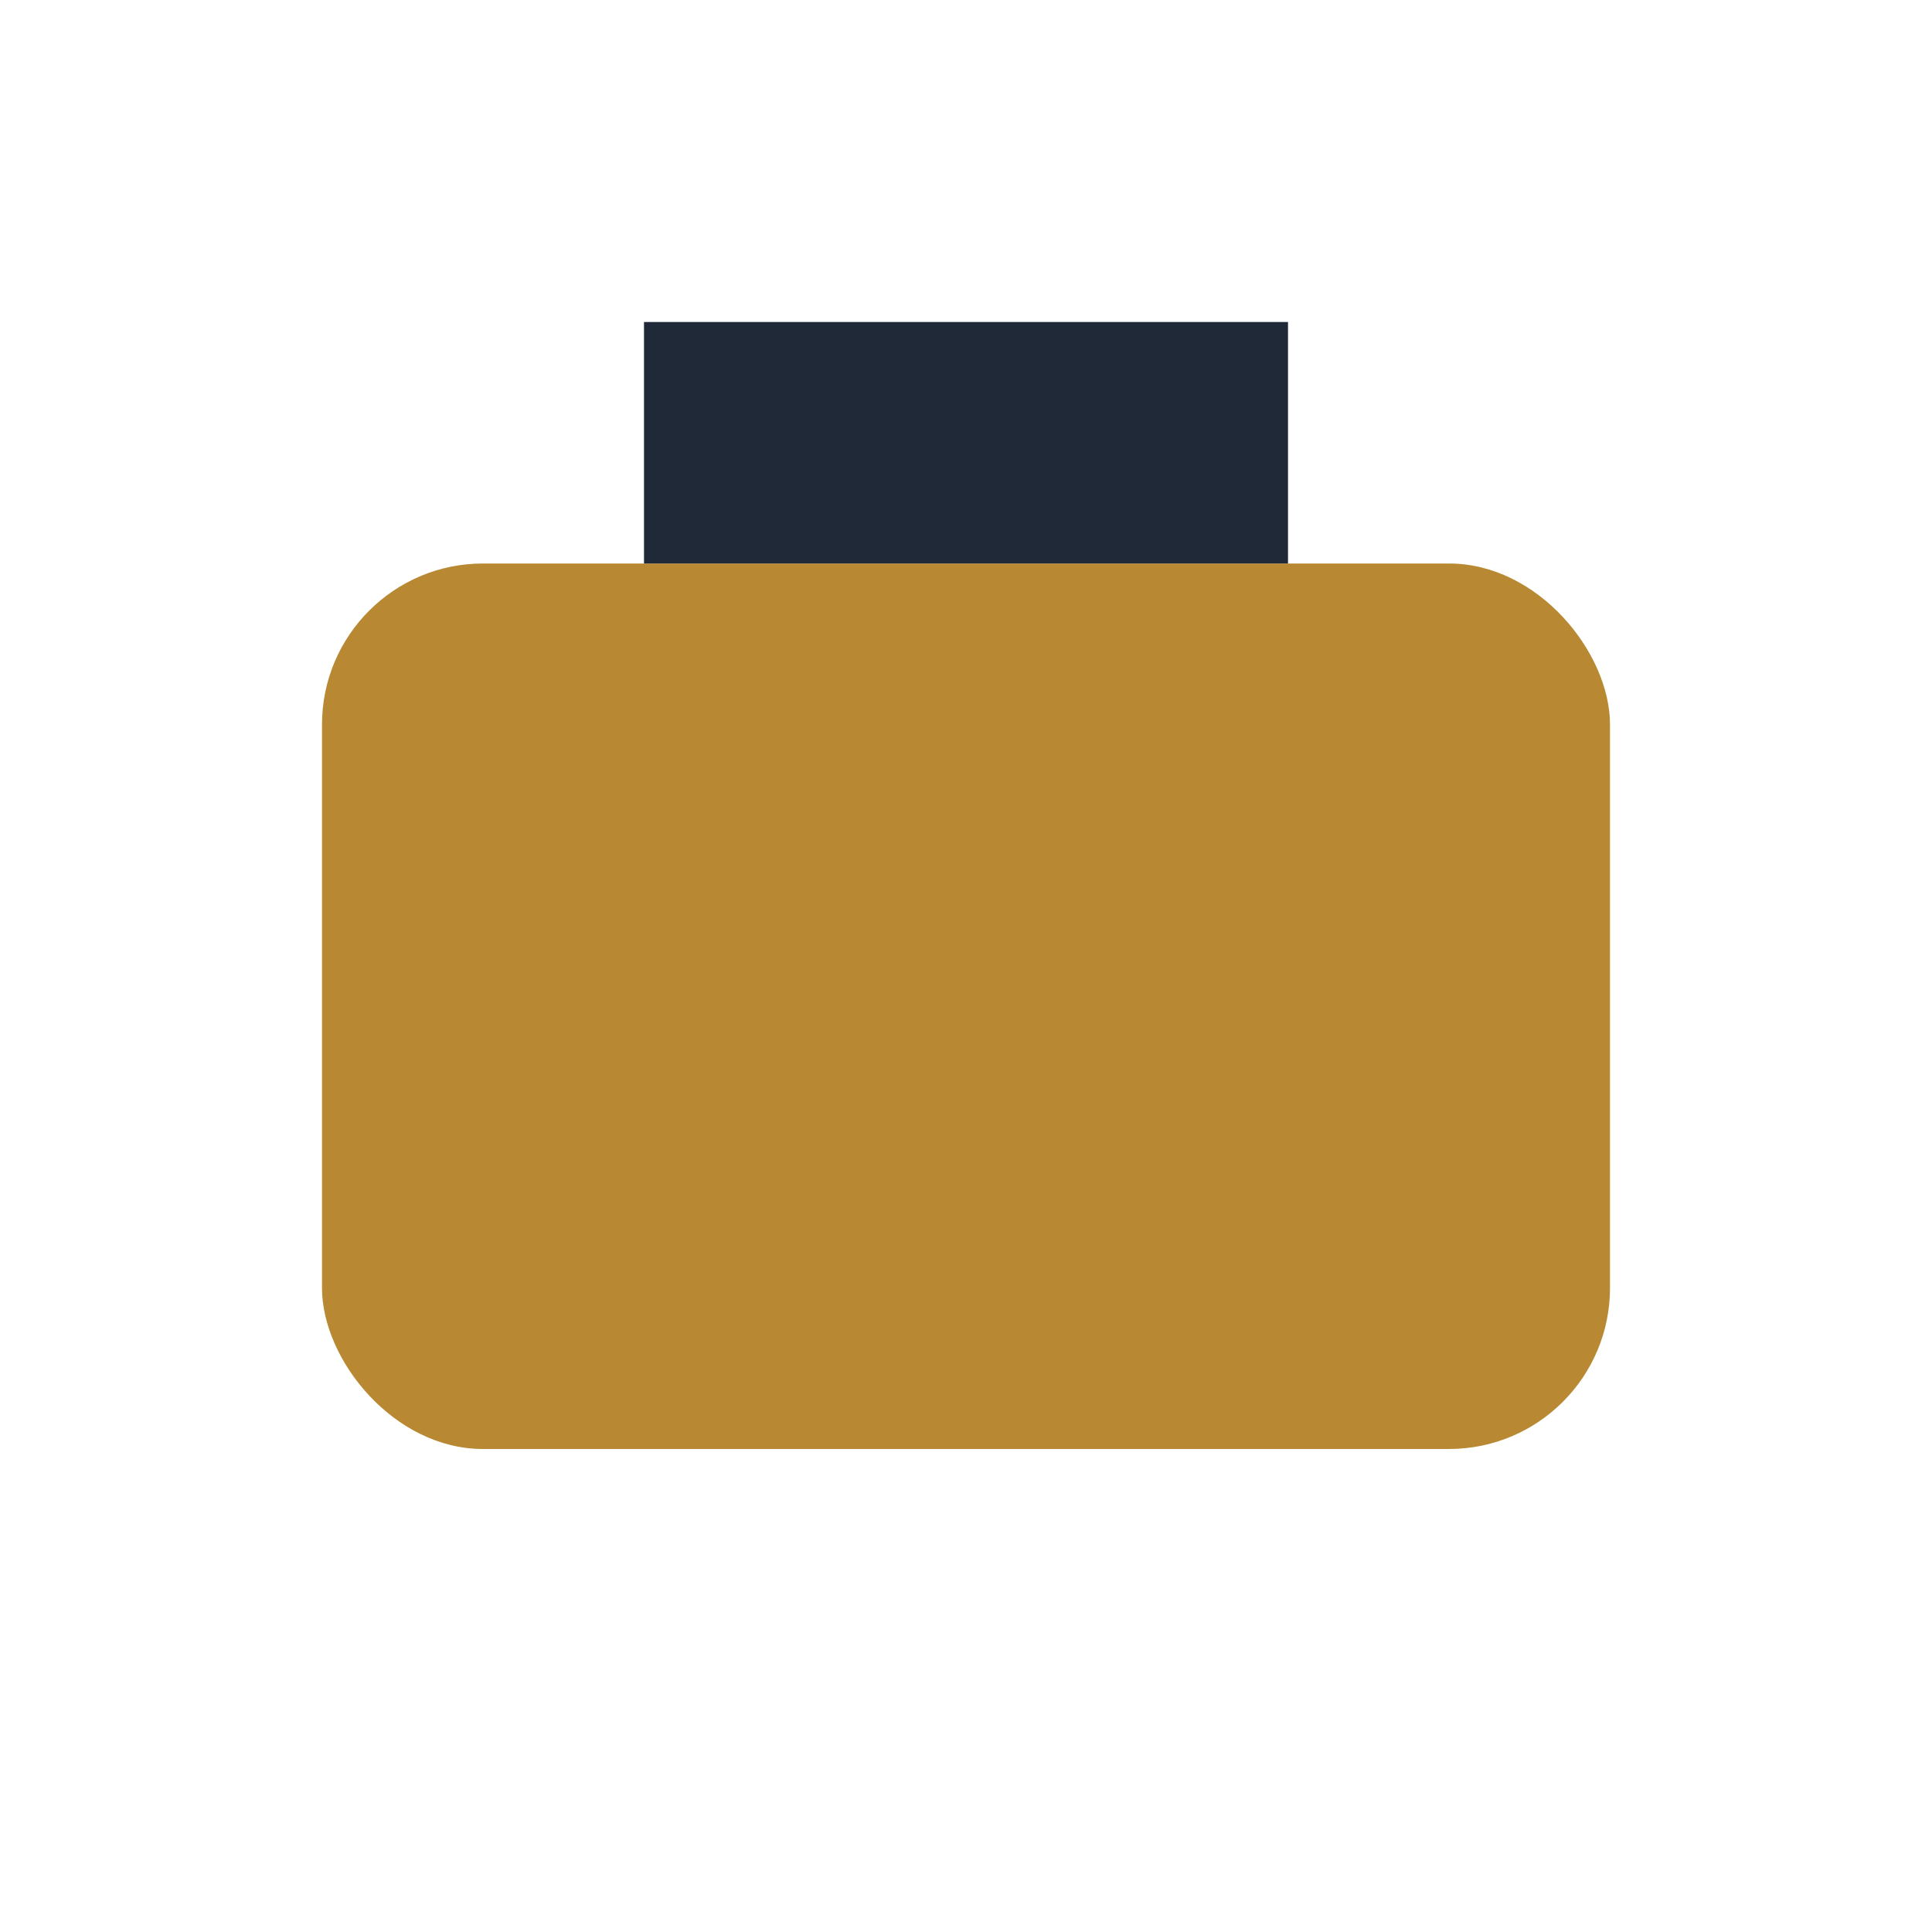
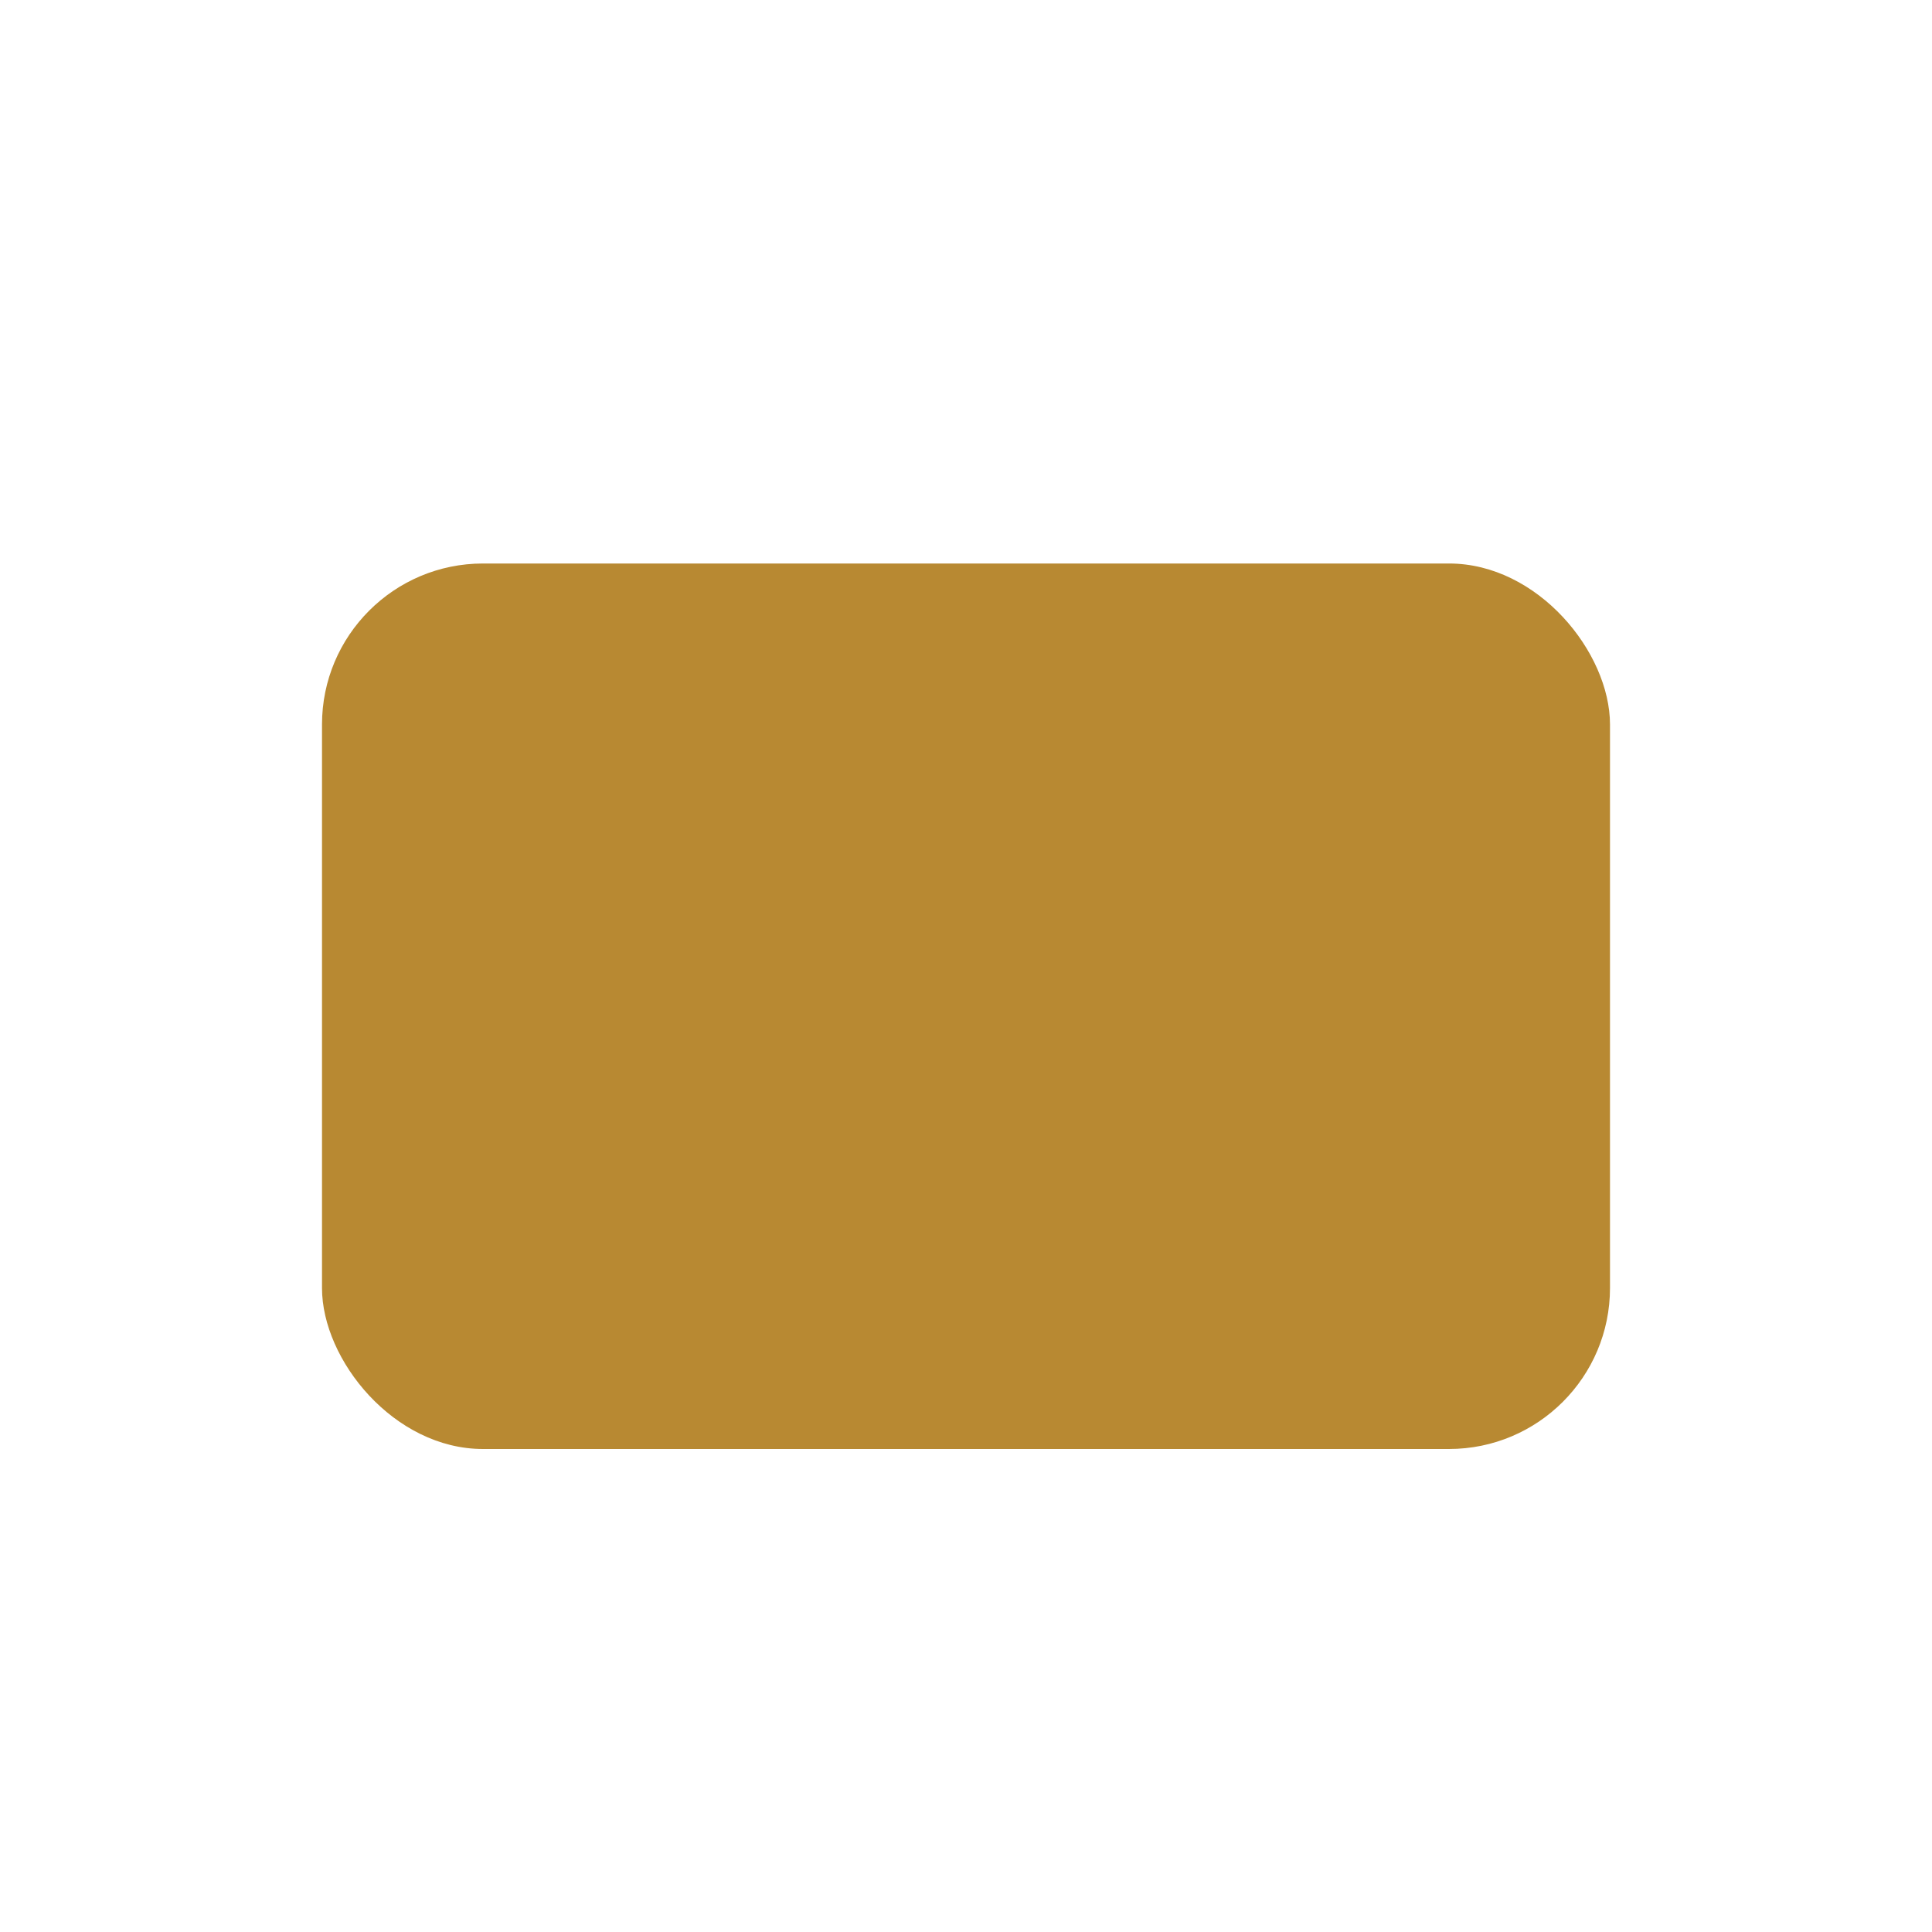
<svg xmlns="http://www.w3.org/2000/svg" width="32" height="32" viewBox="0 0 24 24">
  <rect x="4" y="7" width="16" height="11" rx="2" fill="#B88932" />
-   <rect x="8" y="4" width="8" height="3" fill="#1F2937" />
</svg>